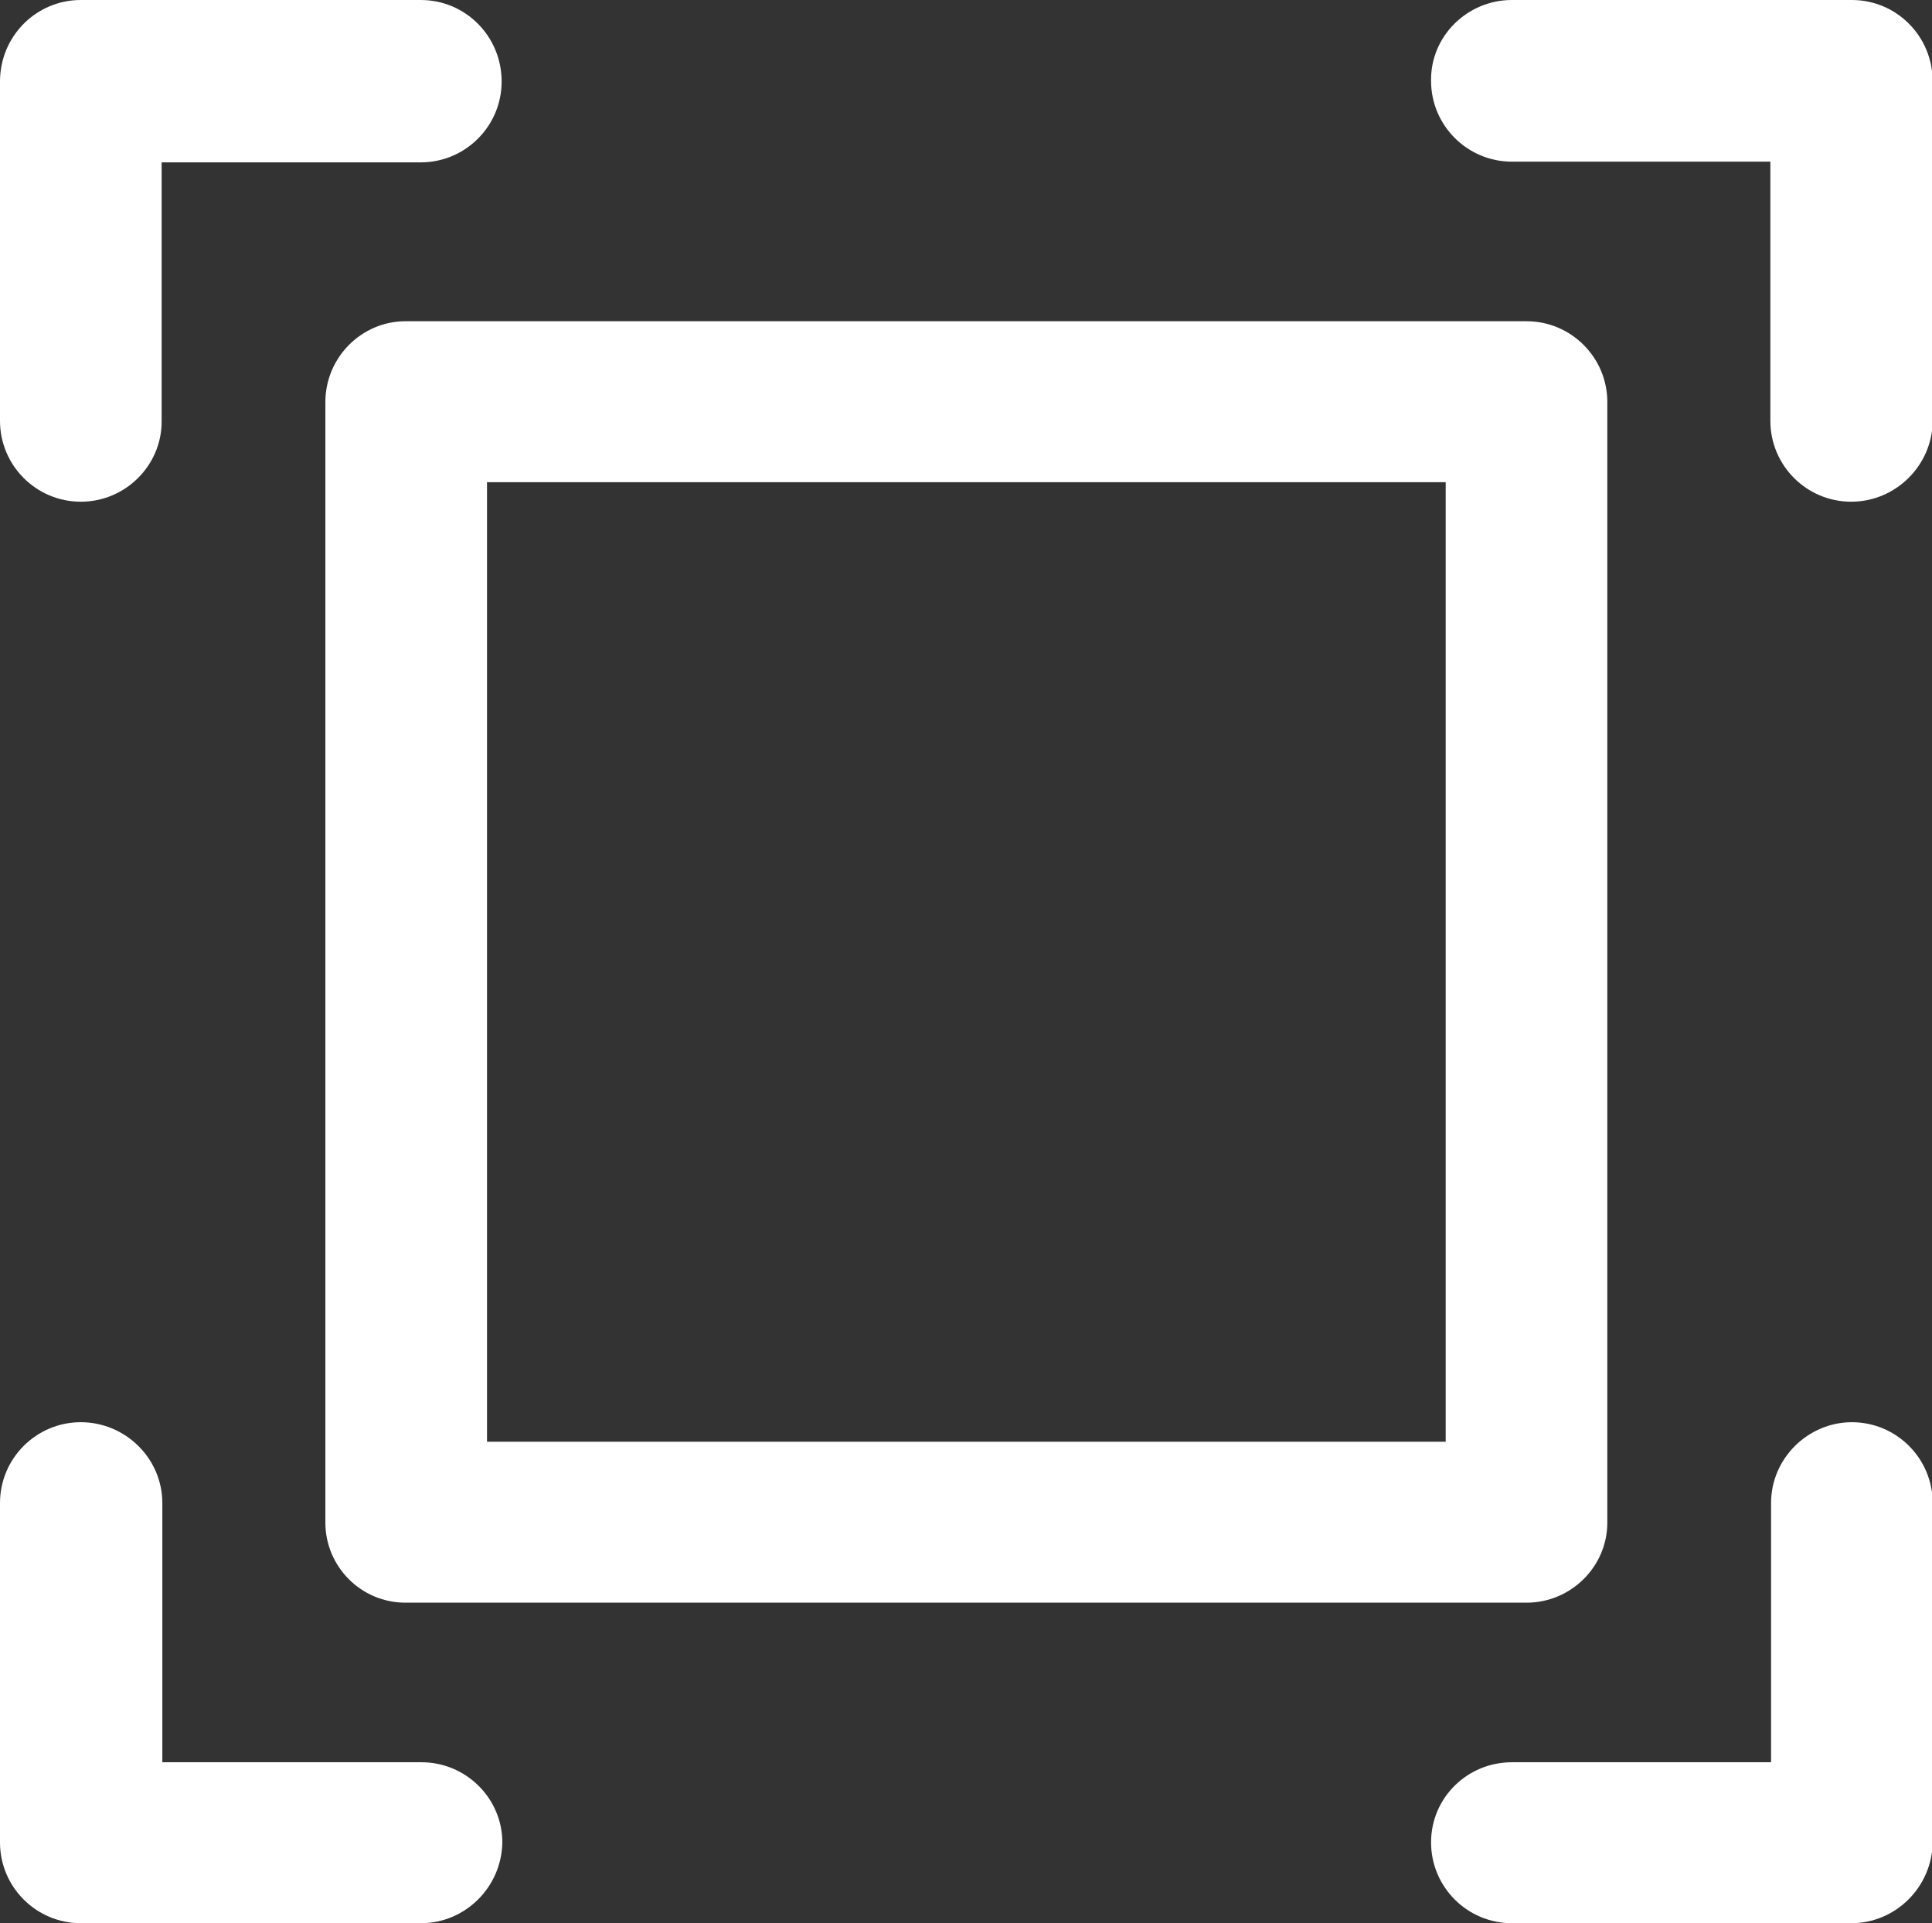
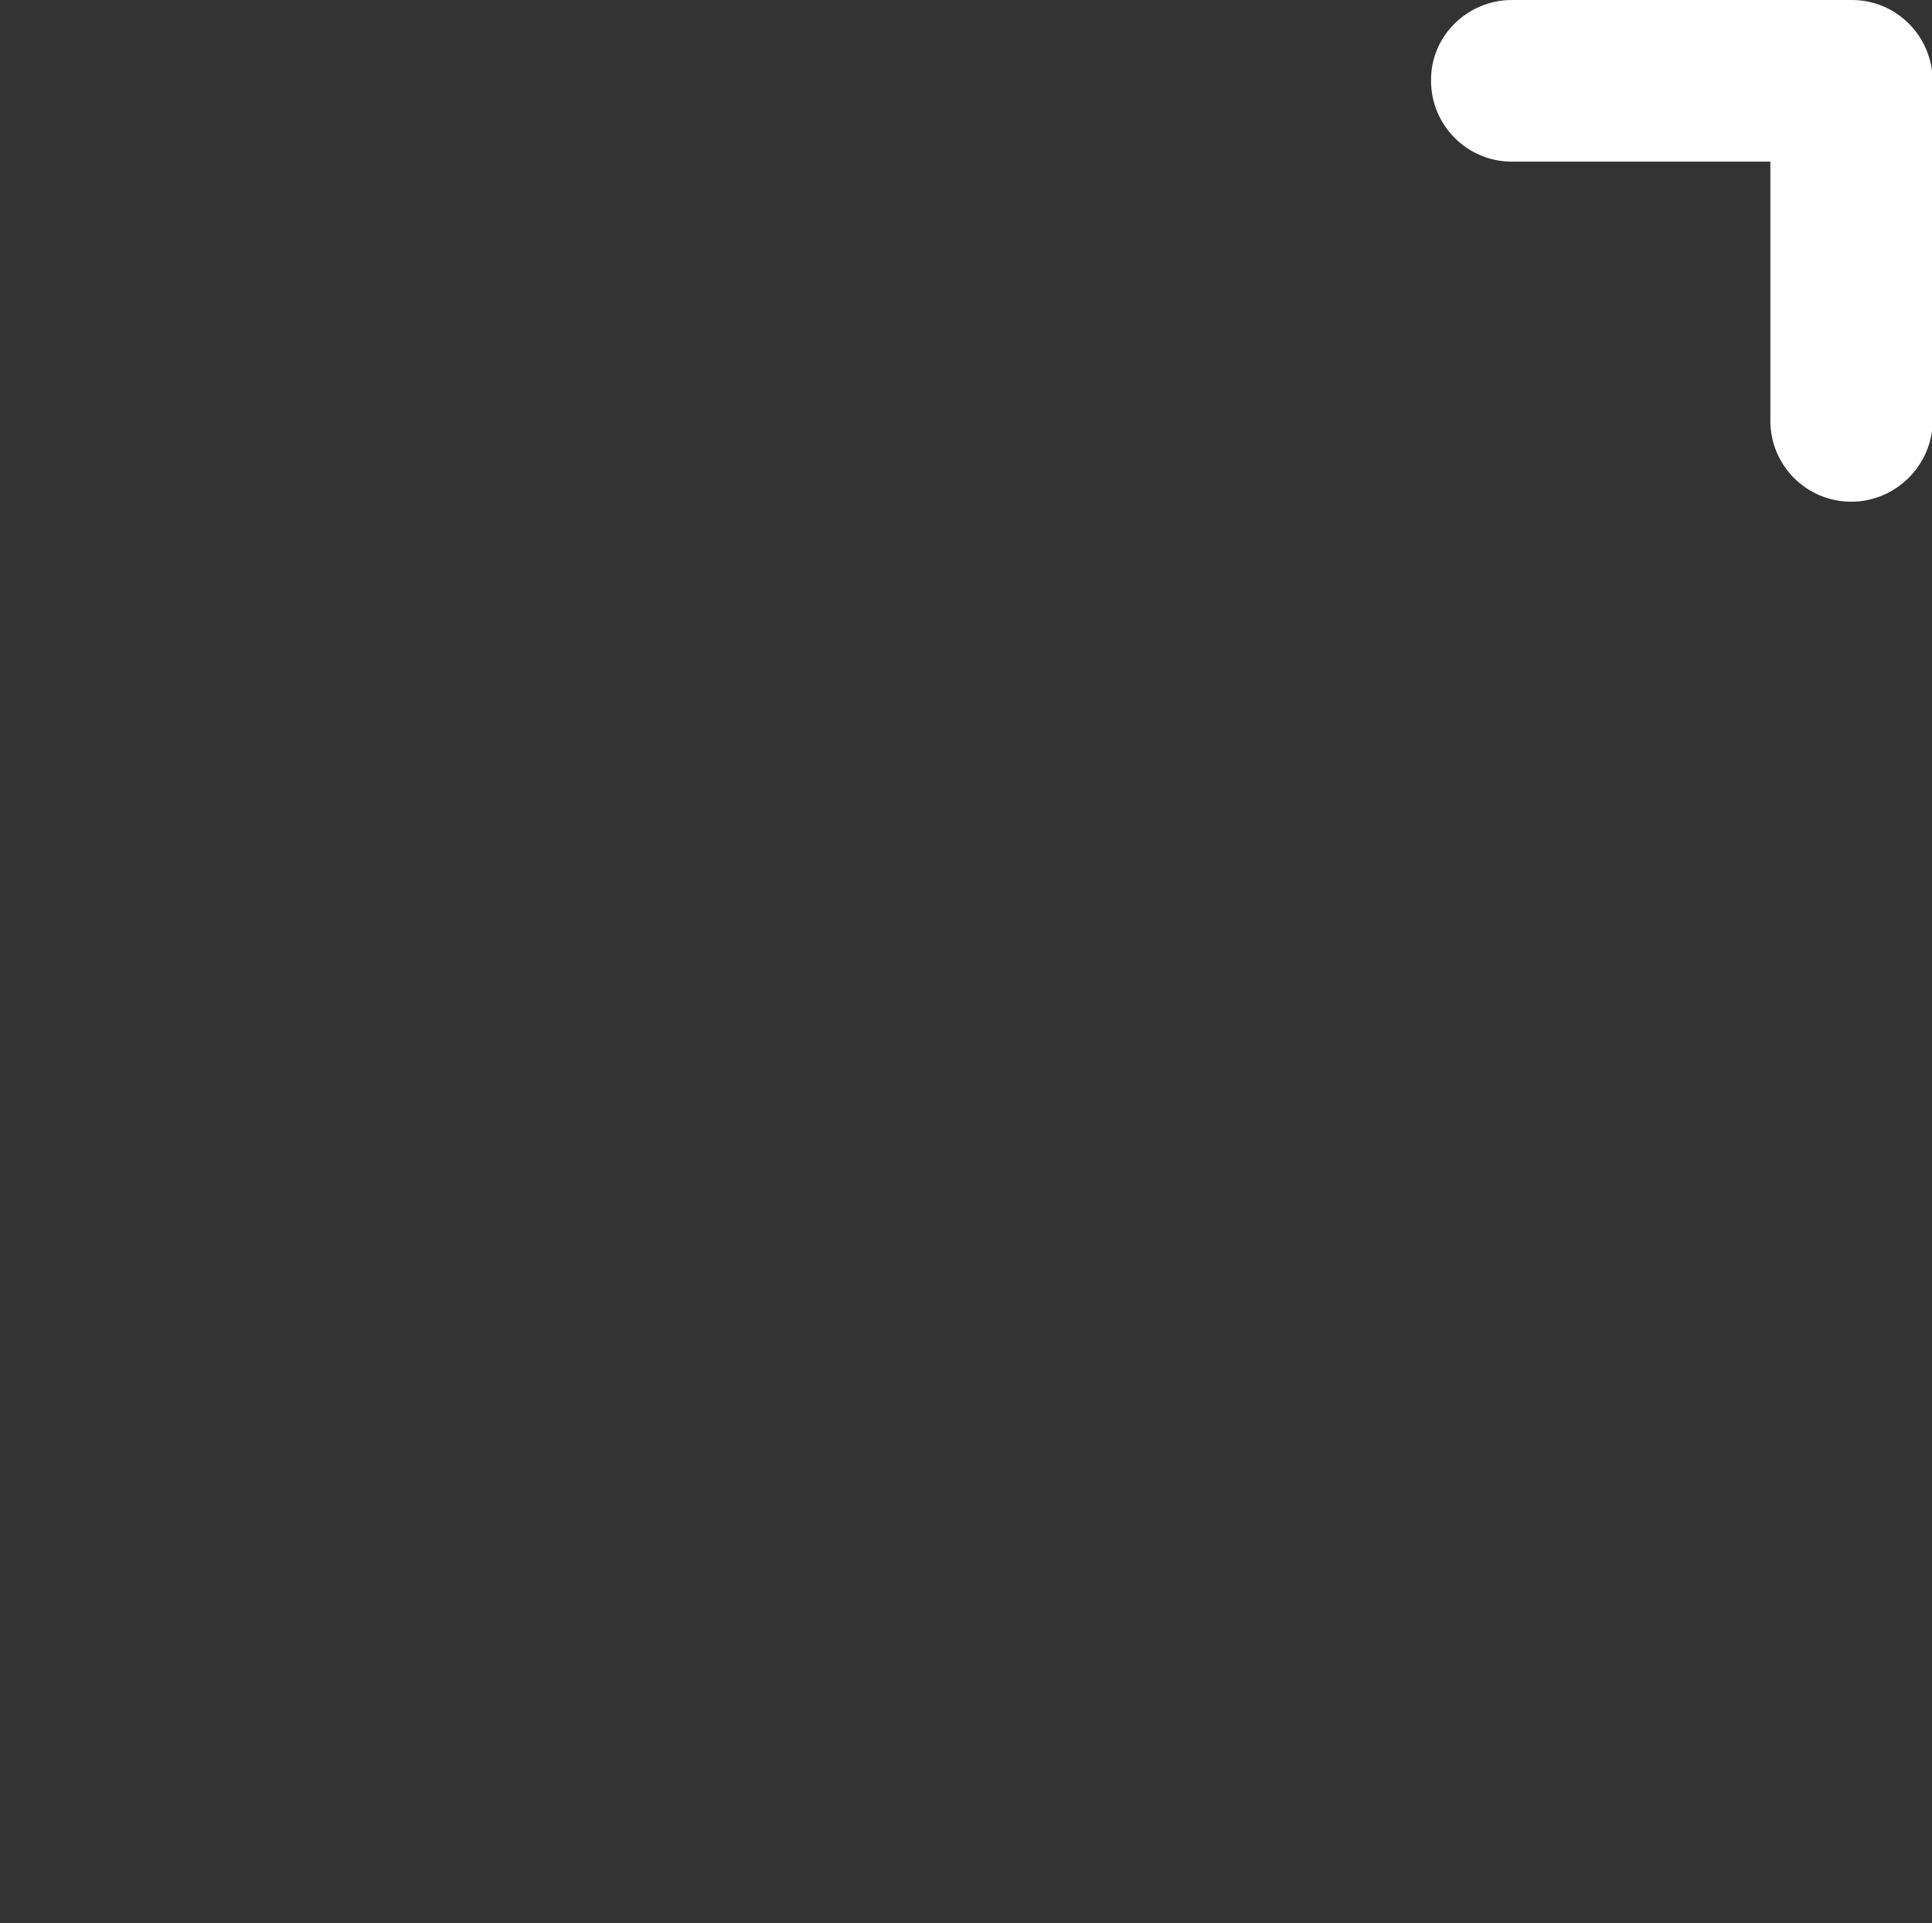
<svg xmlns="http://www.w3.org/2000/svg" version="1.1" x="0px" y="0px" width="27.73px" height="27.6px" viewBox="0 0 27.73 27.6" style="enable-background:new 0 0 27.73 27.6;" xml:space="preserve">
  <rect x="0" y="0" width="27.73" height="27.6" fill="#333333" stroke="none" />
  <defs>
</defs>
  <g id="XMLID_1_">
    <g id="XMLID_6_">
      <g id="XMLID_13_">
-         <path id="XMLID_14_" fill="#ffffff" d="M1.16,7.2C0.52,7.2,0,6.68,0,6.04V1.17C0,0.52,0.52,0,1.16,0h4.88C6.68,0,7.2,0.52,7.2,1.17     c0,0.64-0.52,1.16-1.16,1.16H2.32v3.72C2.32,6.68,1.8,7.2,1.16,7.2L1.16,7.2z" />
-       </g>
+         </g>
      <g id="XMLID_11_">
        <path id="XMLID_12_" fill="#ffffff" d="M26.57,7.2c-0.64,0-1.16-0.52-1.16-1.16V2.32H21.7c-0.64,0-1.16-0.52-1.16-1.16     C20.53,0.52,21.06,0,21.7,0h4.88c0.64,0,1.16,0.52,1.16,1.17v4.88C27.73,6.68,27.21,7.2,26.57,7.2L26.57,7.2z" />
      </g>
      <g id="XMLID_9_">
-         <path id="XMLID_10_" fill="#ffffff" d="M6.04,27.6H1.16C0.52,27.6,0,27.08,0,26.44v-4.87c0-0.64,0.52-1.16,1.16-1.16     c0.64,0,1.17,0.52,1.17,1.16v3.72h3.72c0.64,0,1.16,0.52,1.16,1.15C7.2,27.08,6.68,27.6,6.04,27.6L6.04,27.6z" />
-       </g>
+         </g>
      <g id="XMLID_7_">
-         <path id="XMLID_8_" fill="#ffffff" d="M26.57,27.6H21.7c-0.64,0-1.16-0.52-1.16-1.16c0-0.64,0.52-1.15,1.16-1.15h3.72v-3.72     c0-0.64,0.53-1.16,1.16-1.16c0.64,0,1.16,0.52,1.16,1.16v4.87C27.73,27.08,27.21,27.6,26.57,27.6L26.57,27.6z" />
-       </g>
+         </g>
    </g>
    <g id="XMLID_2_">
-       <path id="XMLID_3_" fill="#ffffff" d="M21.91,23H5.82c-0.64,0-1.15-0.52-1.15-1.15V5.77c0-0.64,0.52-1.16,1.15-1.16h16.09    c0.64,0,1.16,0.52,1.16,1.16v16.08C23.07,22.48,22.55,23,21.91,23L21.91,23z M6.99,20.69h13.76V6.92H6.99V20.69L6.99,20.69z" />
-     </g>
+       </g>
  </g>
</svg>